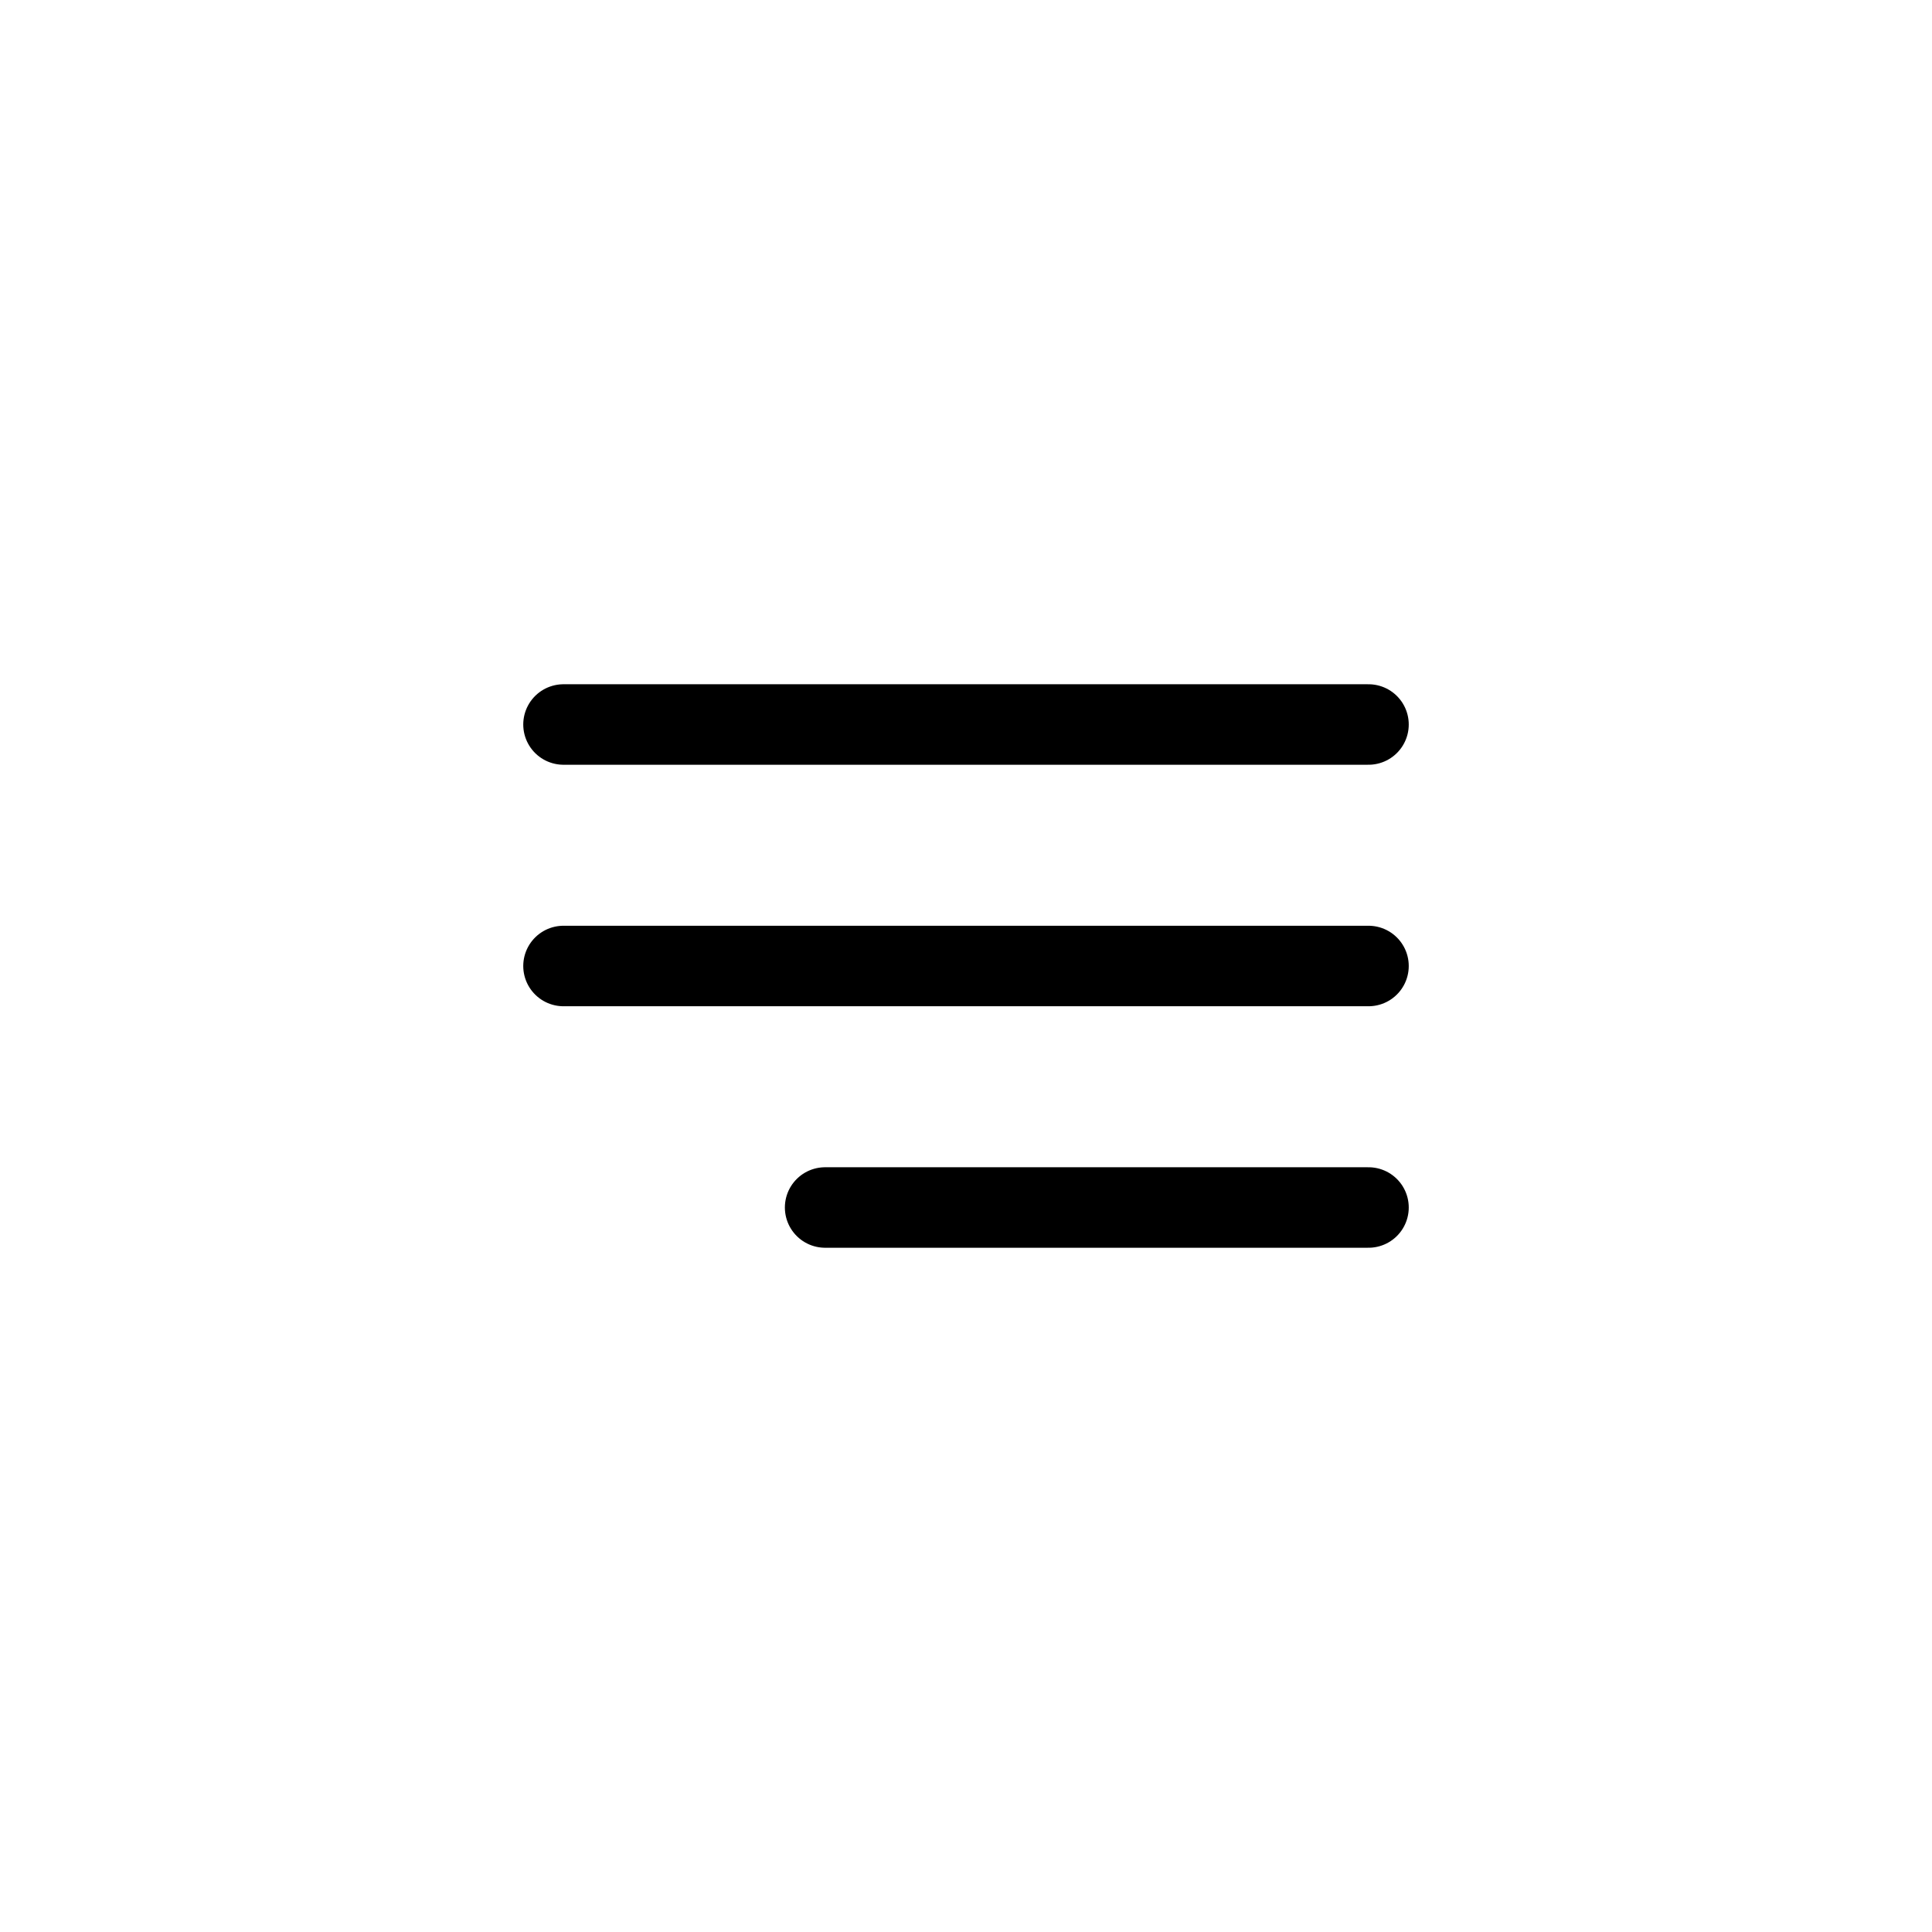
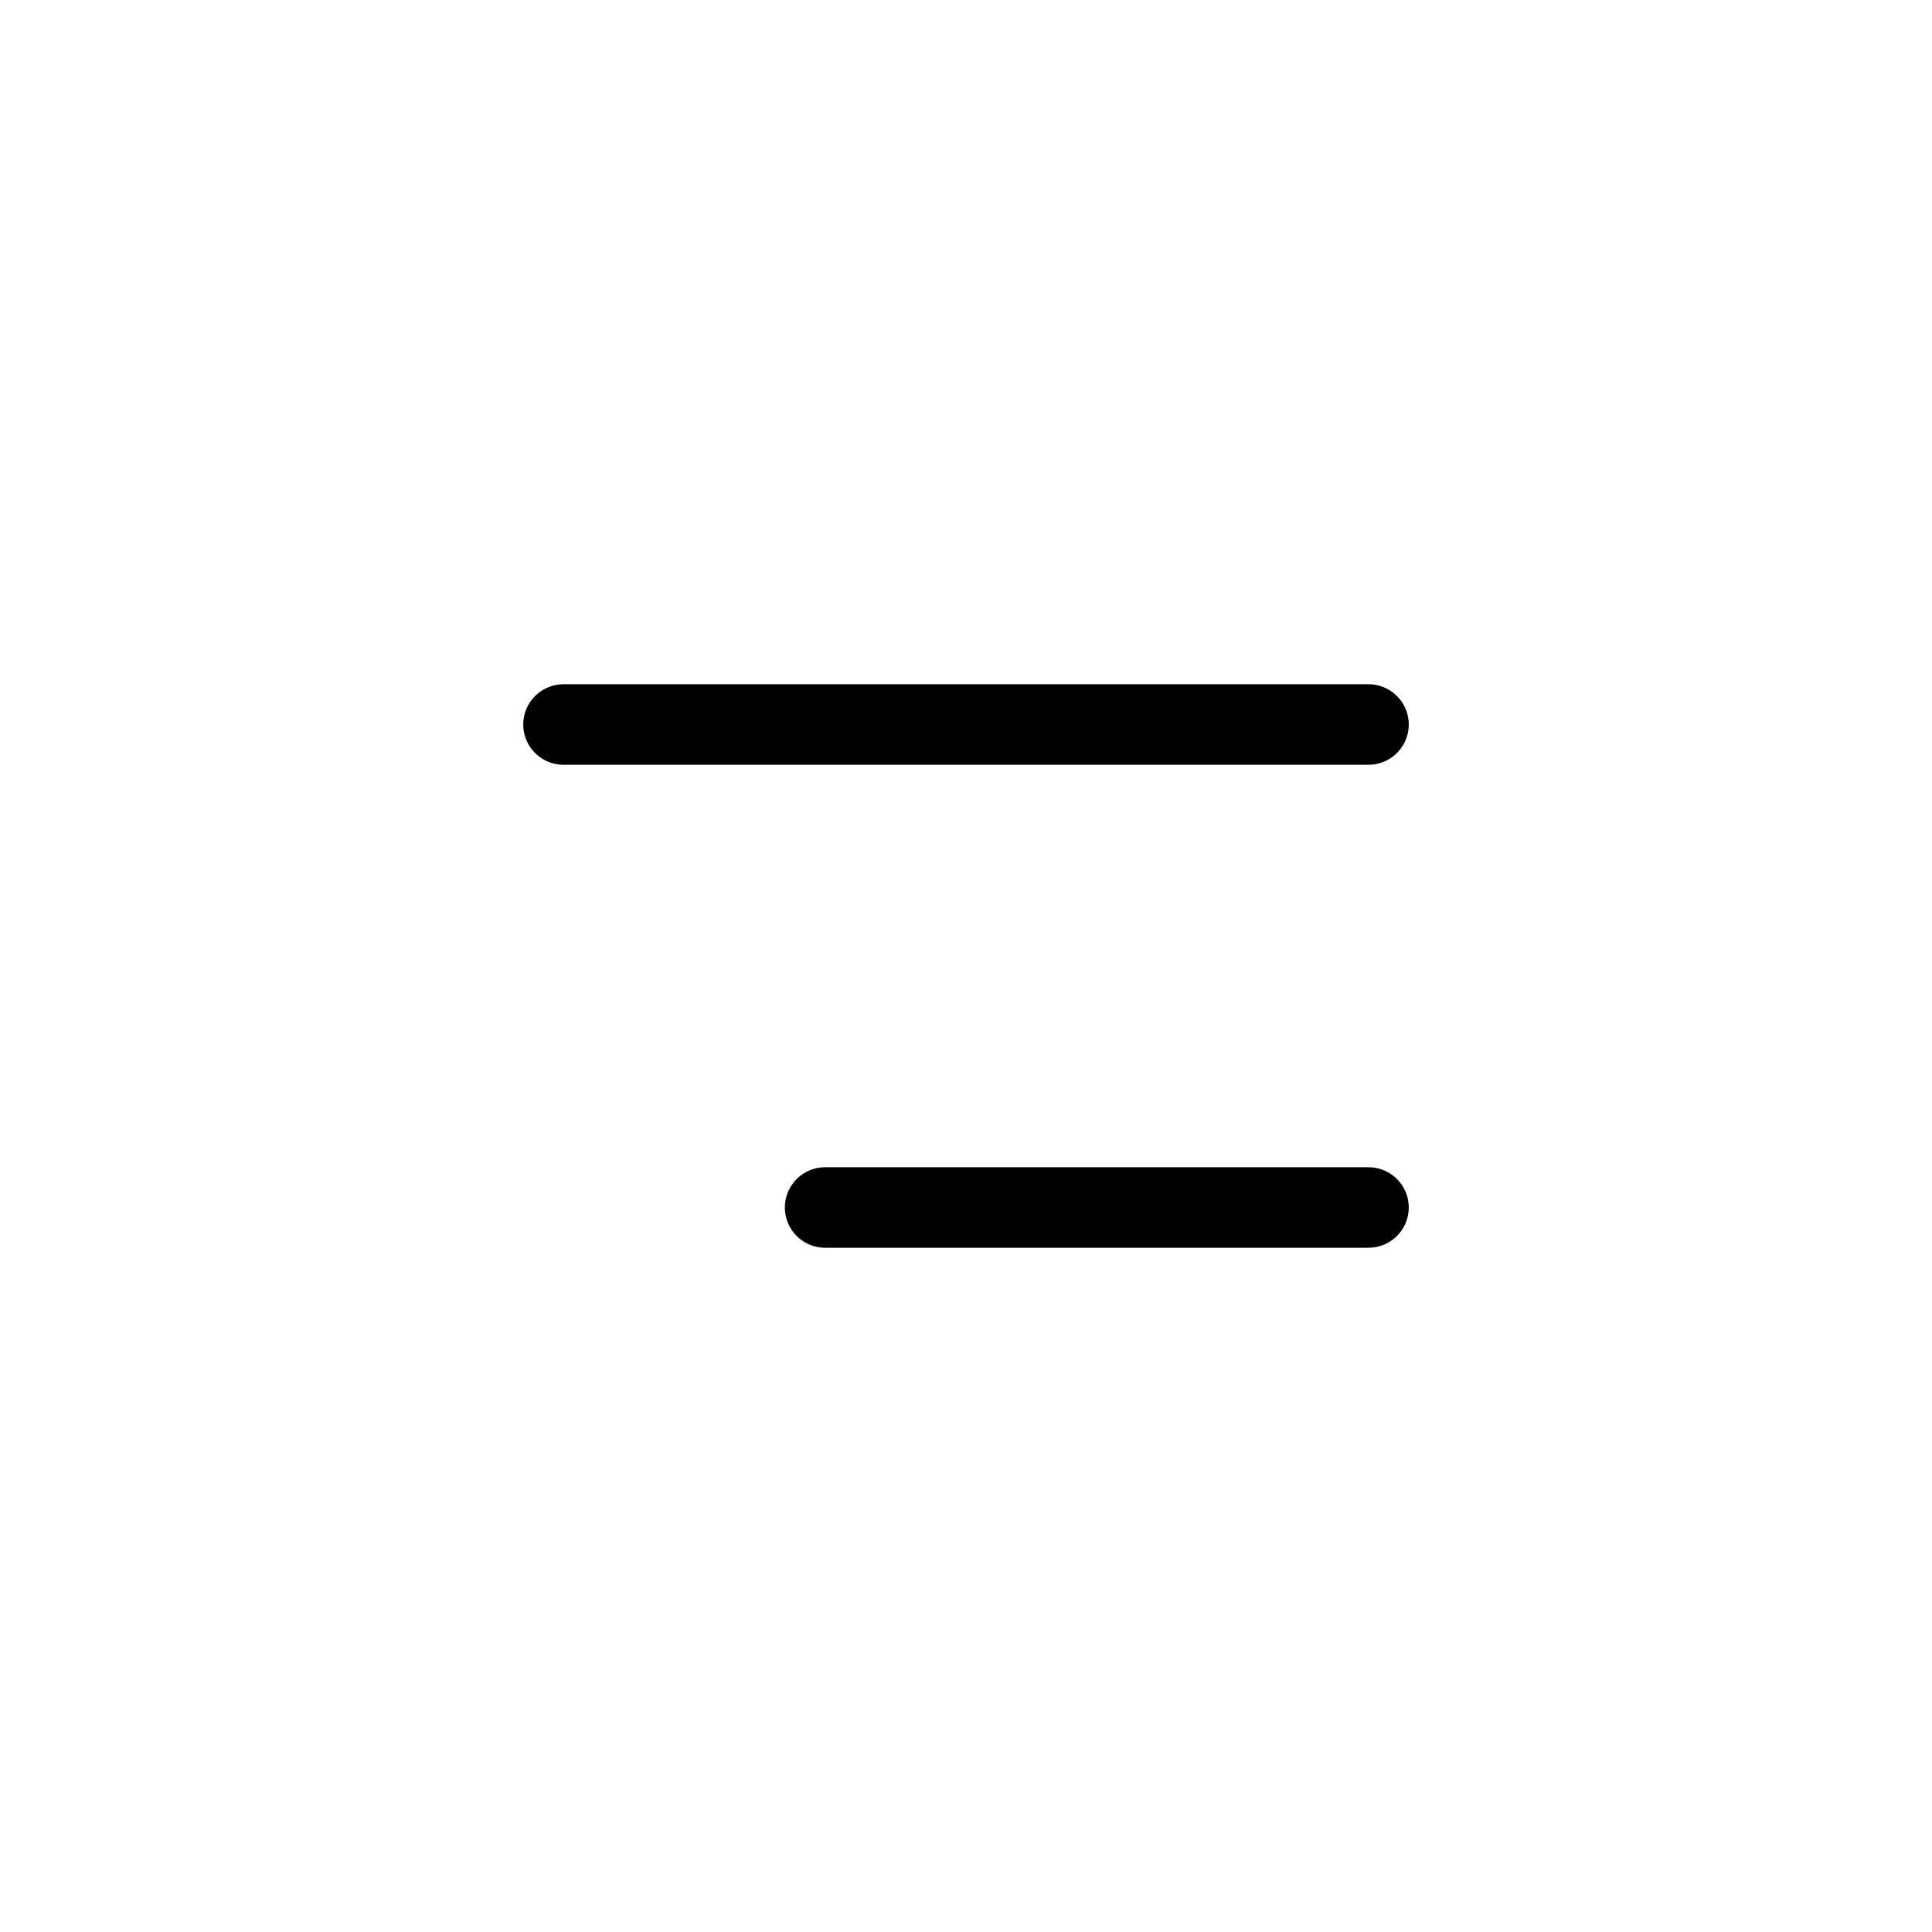
<svg xmlns="http://www.w3.org/2000/svg" width="48" height="48" viewBox="0 0 48 48" fill="none">
  <path d="M14 18H34" stroke="black" stroke-width="2" stroke-linecap="round" />
-   <path d="M14 24H34" stroke="black" stroke-width="2" stroke-linecap="round" />
  <path d="M20.5 30H34" stroke="black" stroke-width="2" stroke-linecap="round" />
</svg>